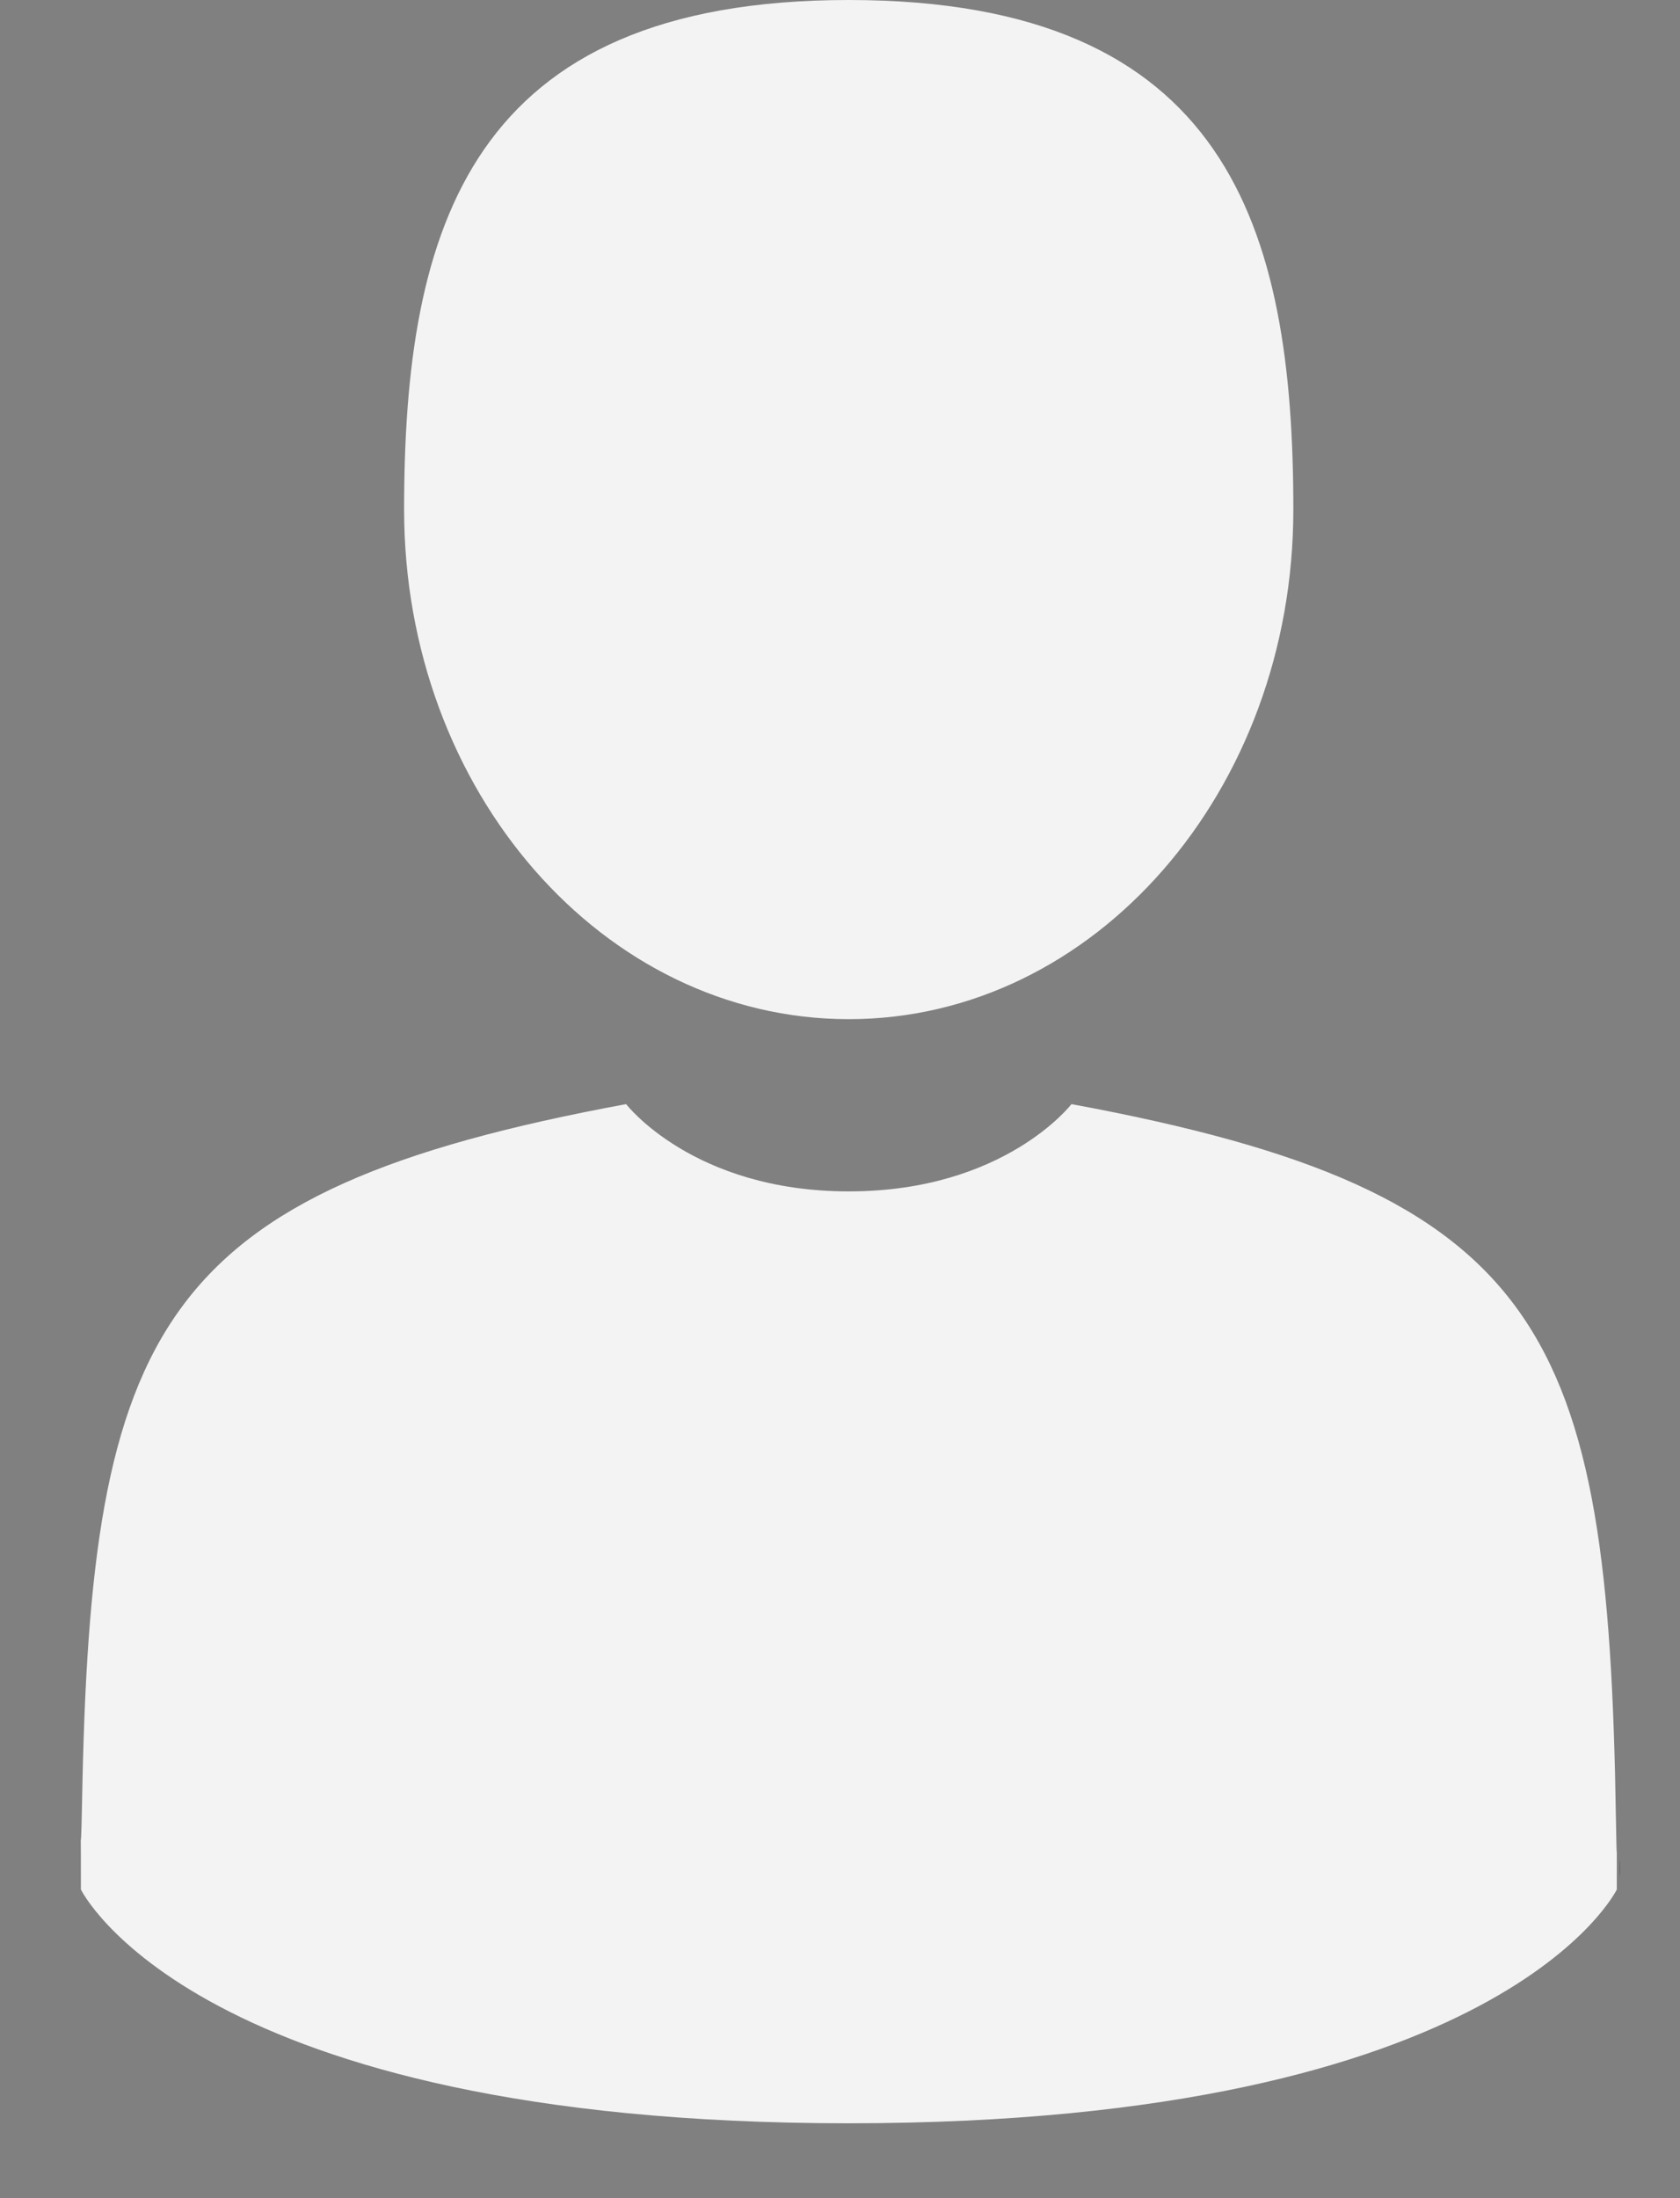
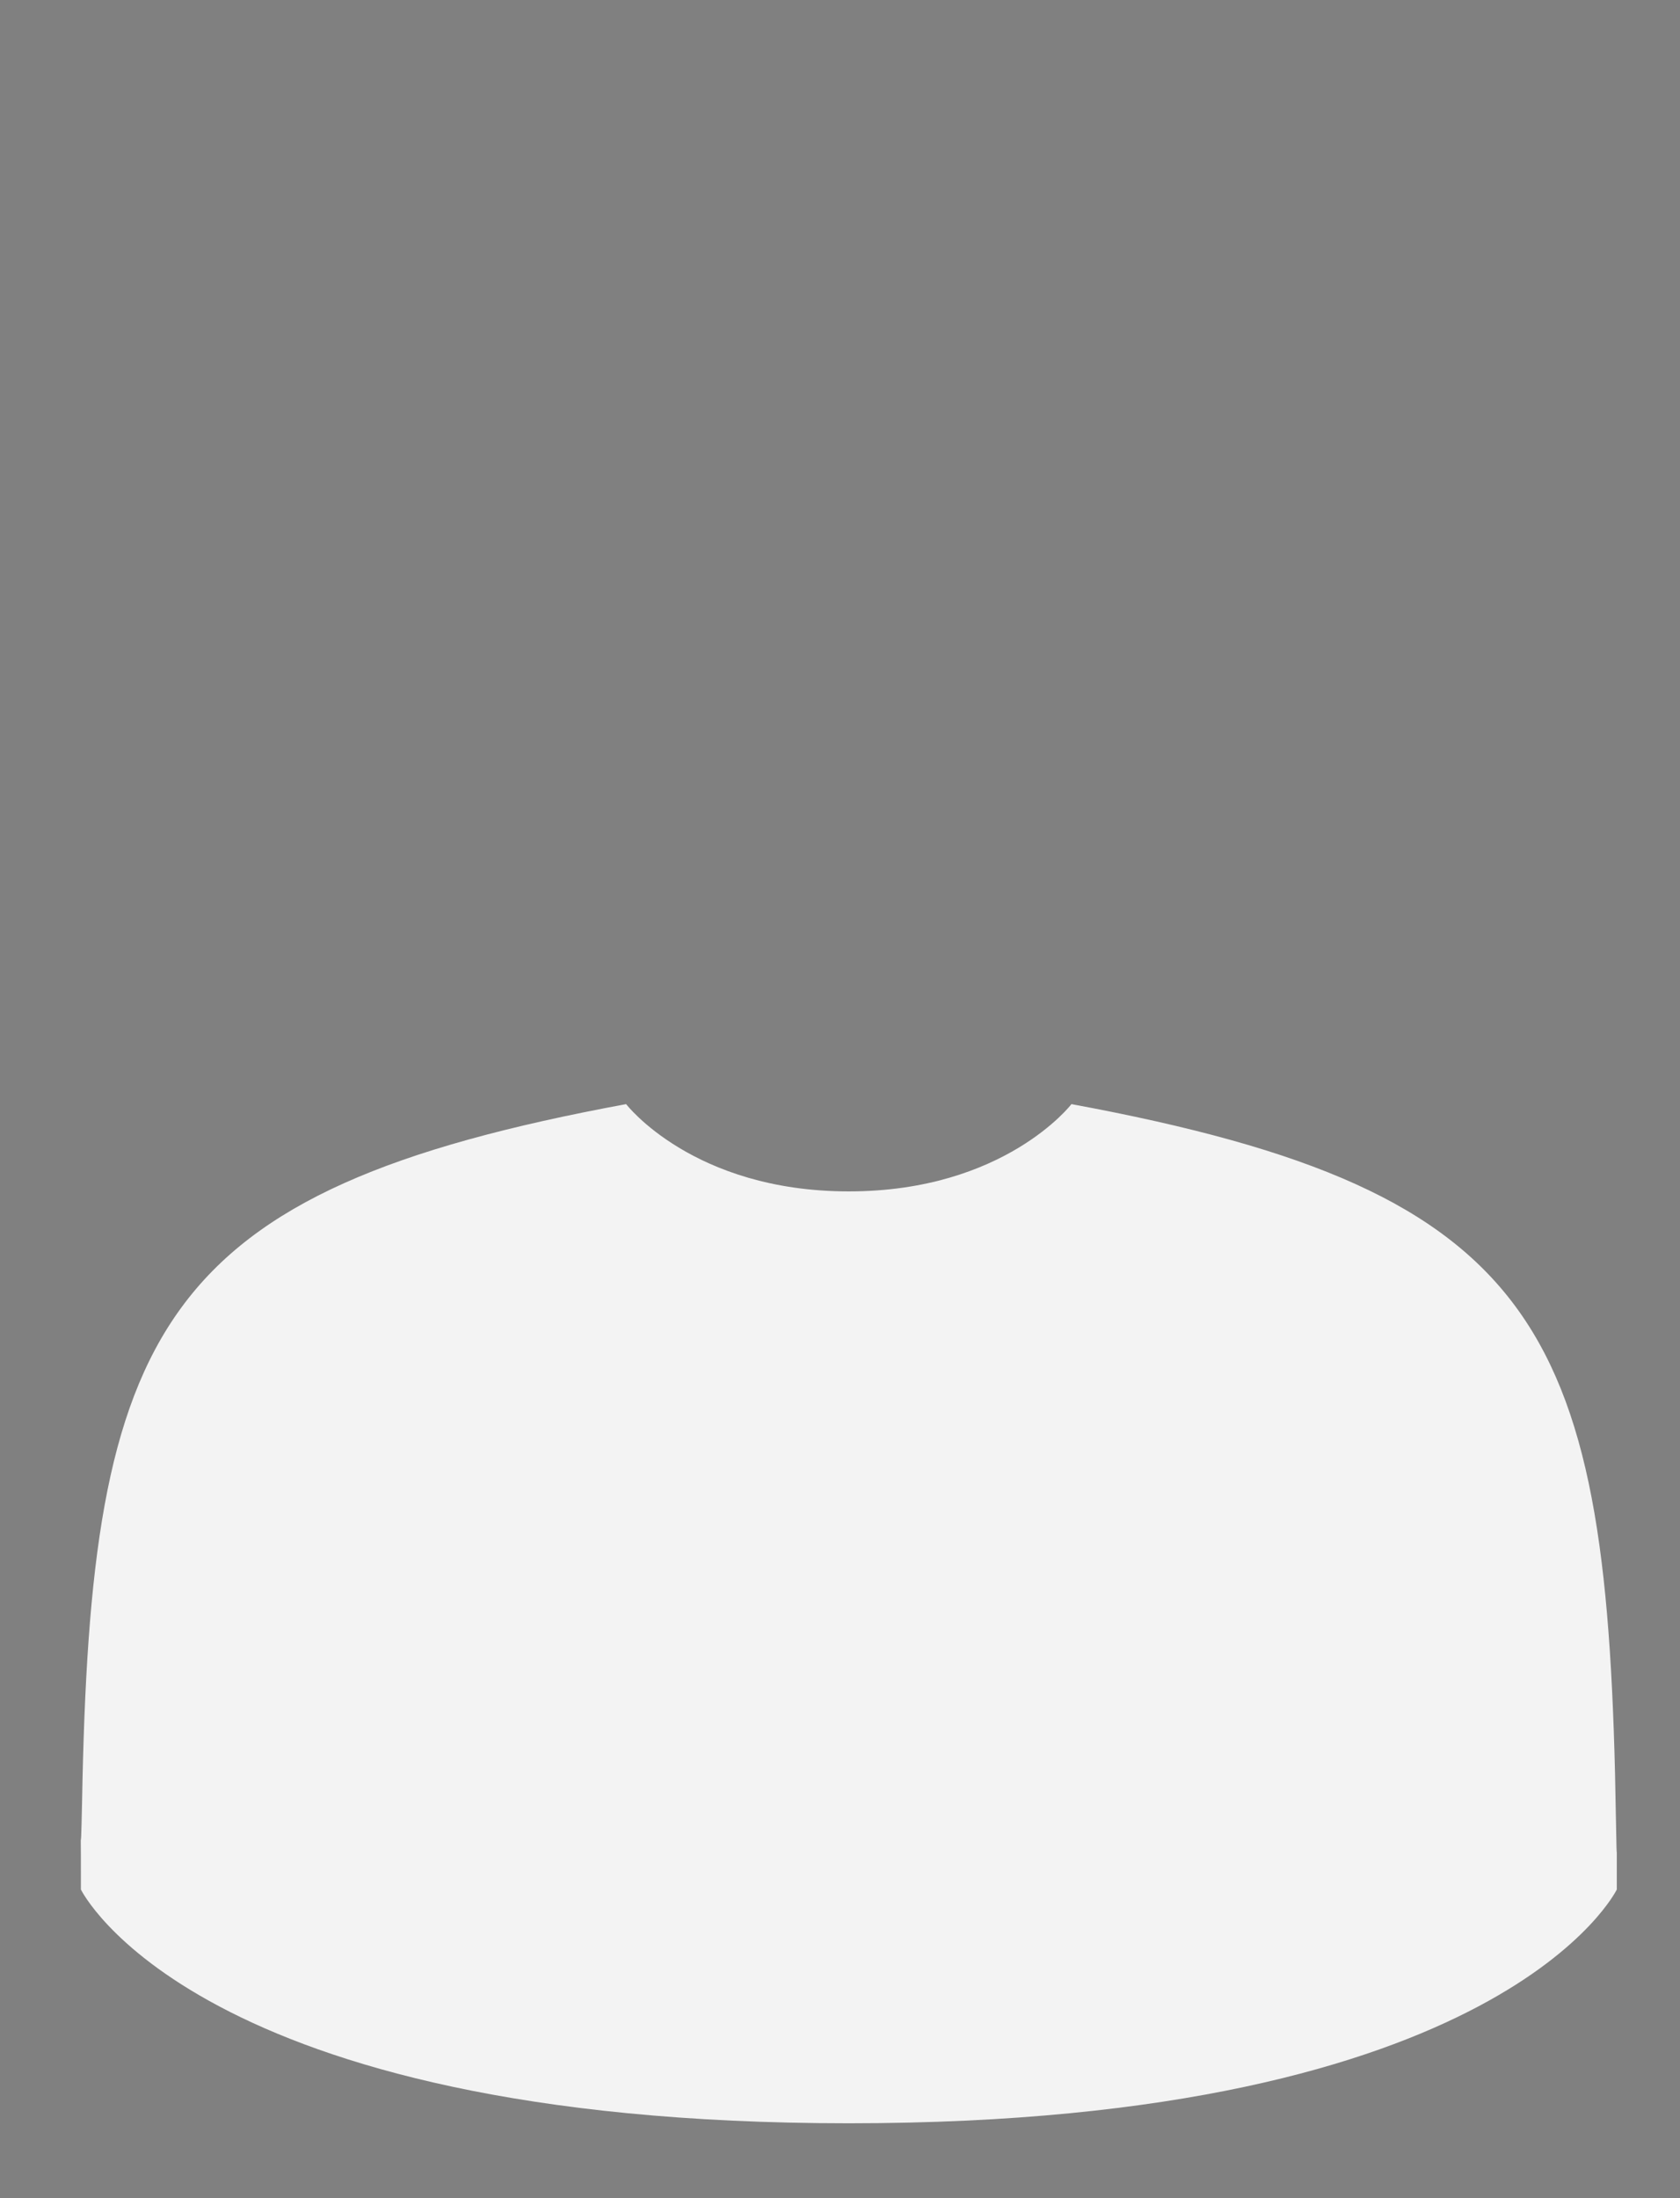
<svg xmlns="http://www.w3.org/2000/svg" width="13" height="17" viewBox="0 0 13 17" fill="none">
  <rect x="0" y="0" width="13" height="17" fill="#808080" stroke="none" />
  <g opacity="0.9">
-     <path d="M6.568 7.882C8.468 7.882 10.008 6.117 10.008 3.941C10.008 1.764 9.503 0 6.568 0C3.633 0 3.127 1.764 3.127 3.941C3.127 6.117 4.668 7.882 6.568 7.882Z" fill="white" />
-     <path d="M0.65 14.525C0.647 14.465 0.648 14.312 0.65 14.525V14.525Z" fill="black" />
-     <path d="M12.533 14.511C12.534 14.255 12.537 14.474 12.533 14.511V14.511Z" fill="black" />
    <path d="M12.504 14.059C12.446 10.292 11.966 9.218 8.291 8.539C8.291 8.539 7.774 9.214 6.568 9.214C5.363 9.214 4.845 8.539 4.845 8.539C1.211 9.211 0.701 10.268 0.635 13.937C0.629 14.236 0.626 14.252 0.625 14.217C0.626 14.283 0.626 14.403 0.626 14.613C0.626 14.613 1.501 16.421 6.568 16.421C11.636 16.421 12.511 14.613 12.511 14.613C12.511 14.478 12.511 14.384 12.511 14.32C12.51 14.342 12.508 14.3 12.504 14.059Z" fill="white" />
  </g>
</svg>